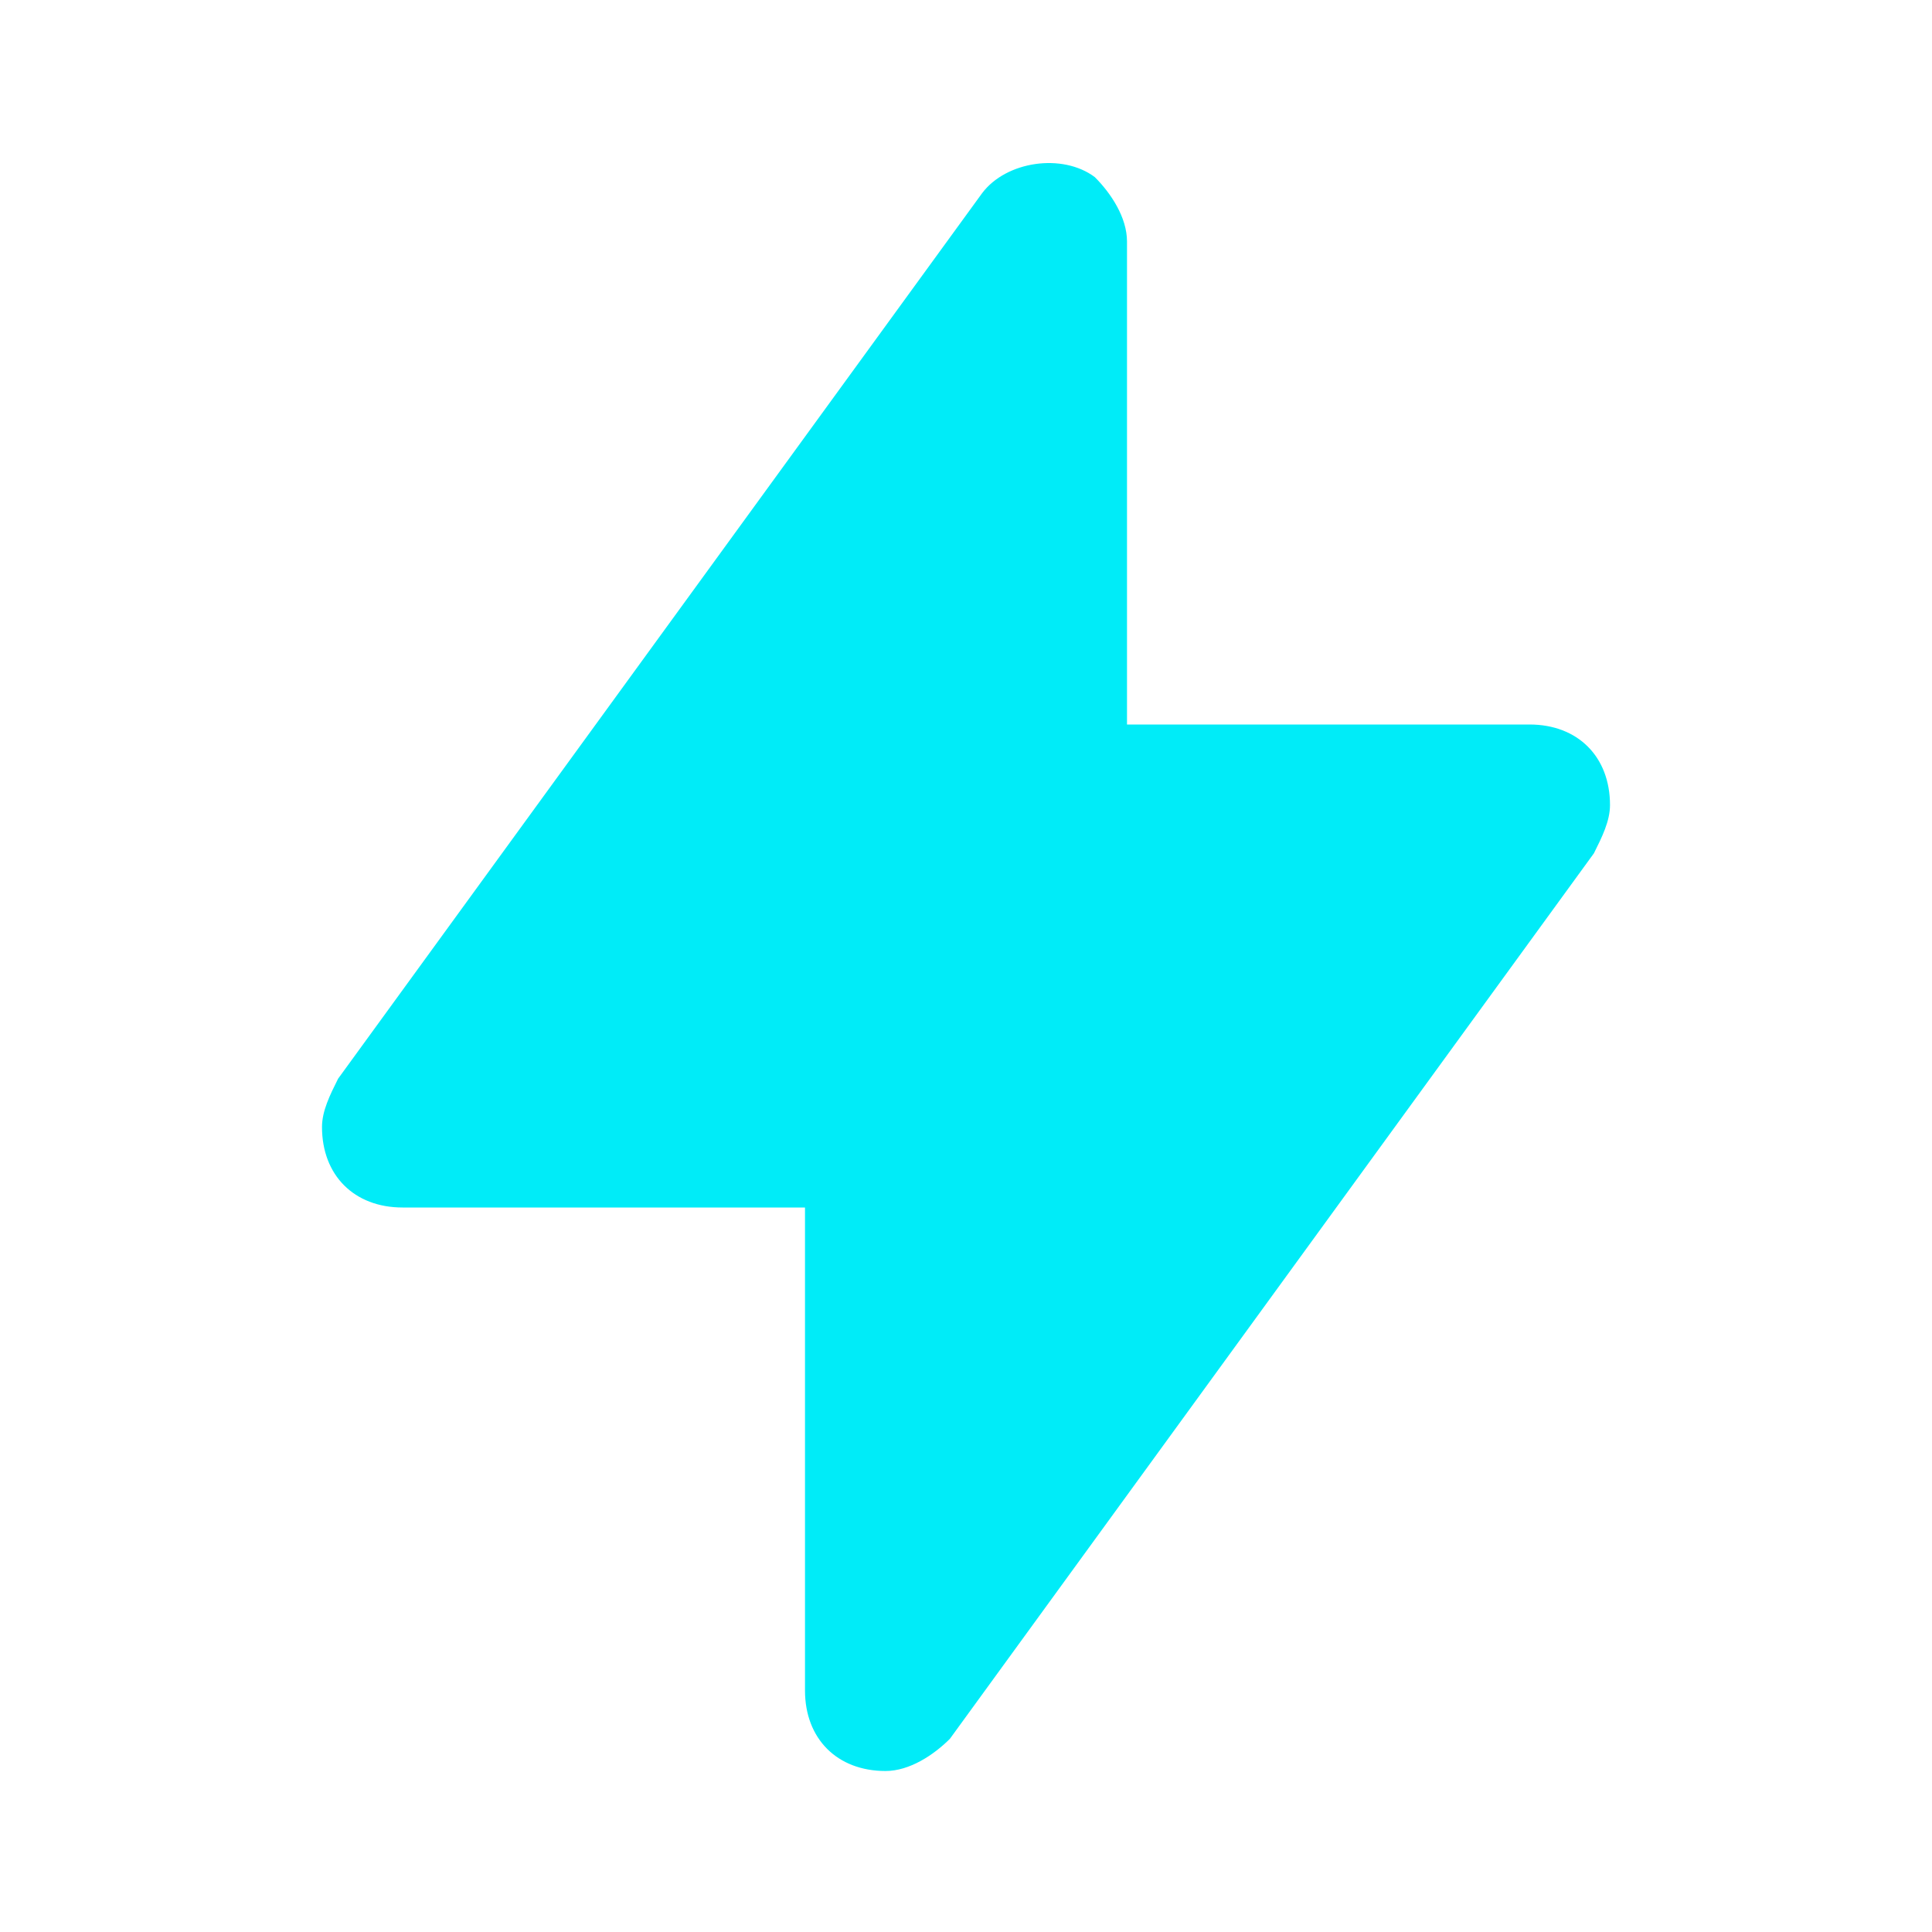
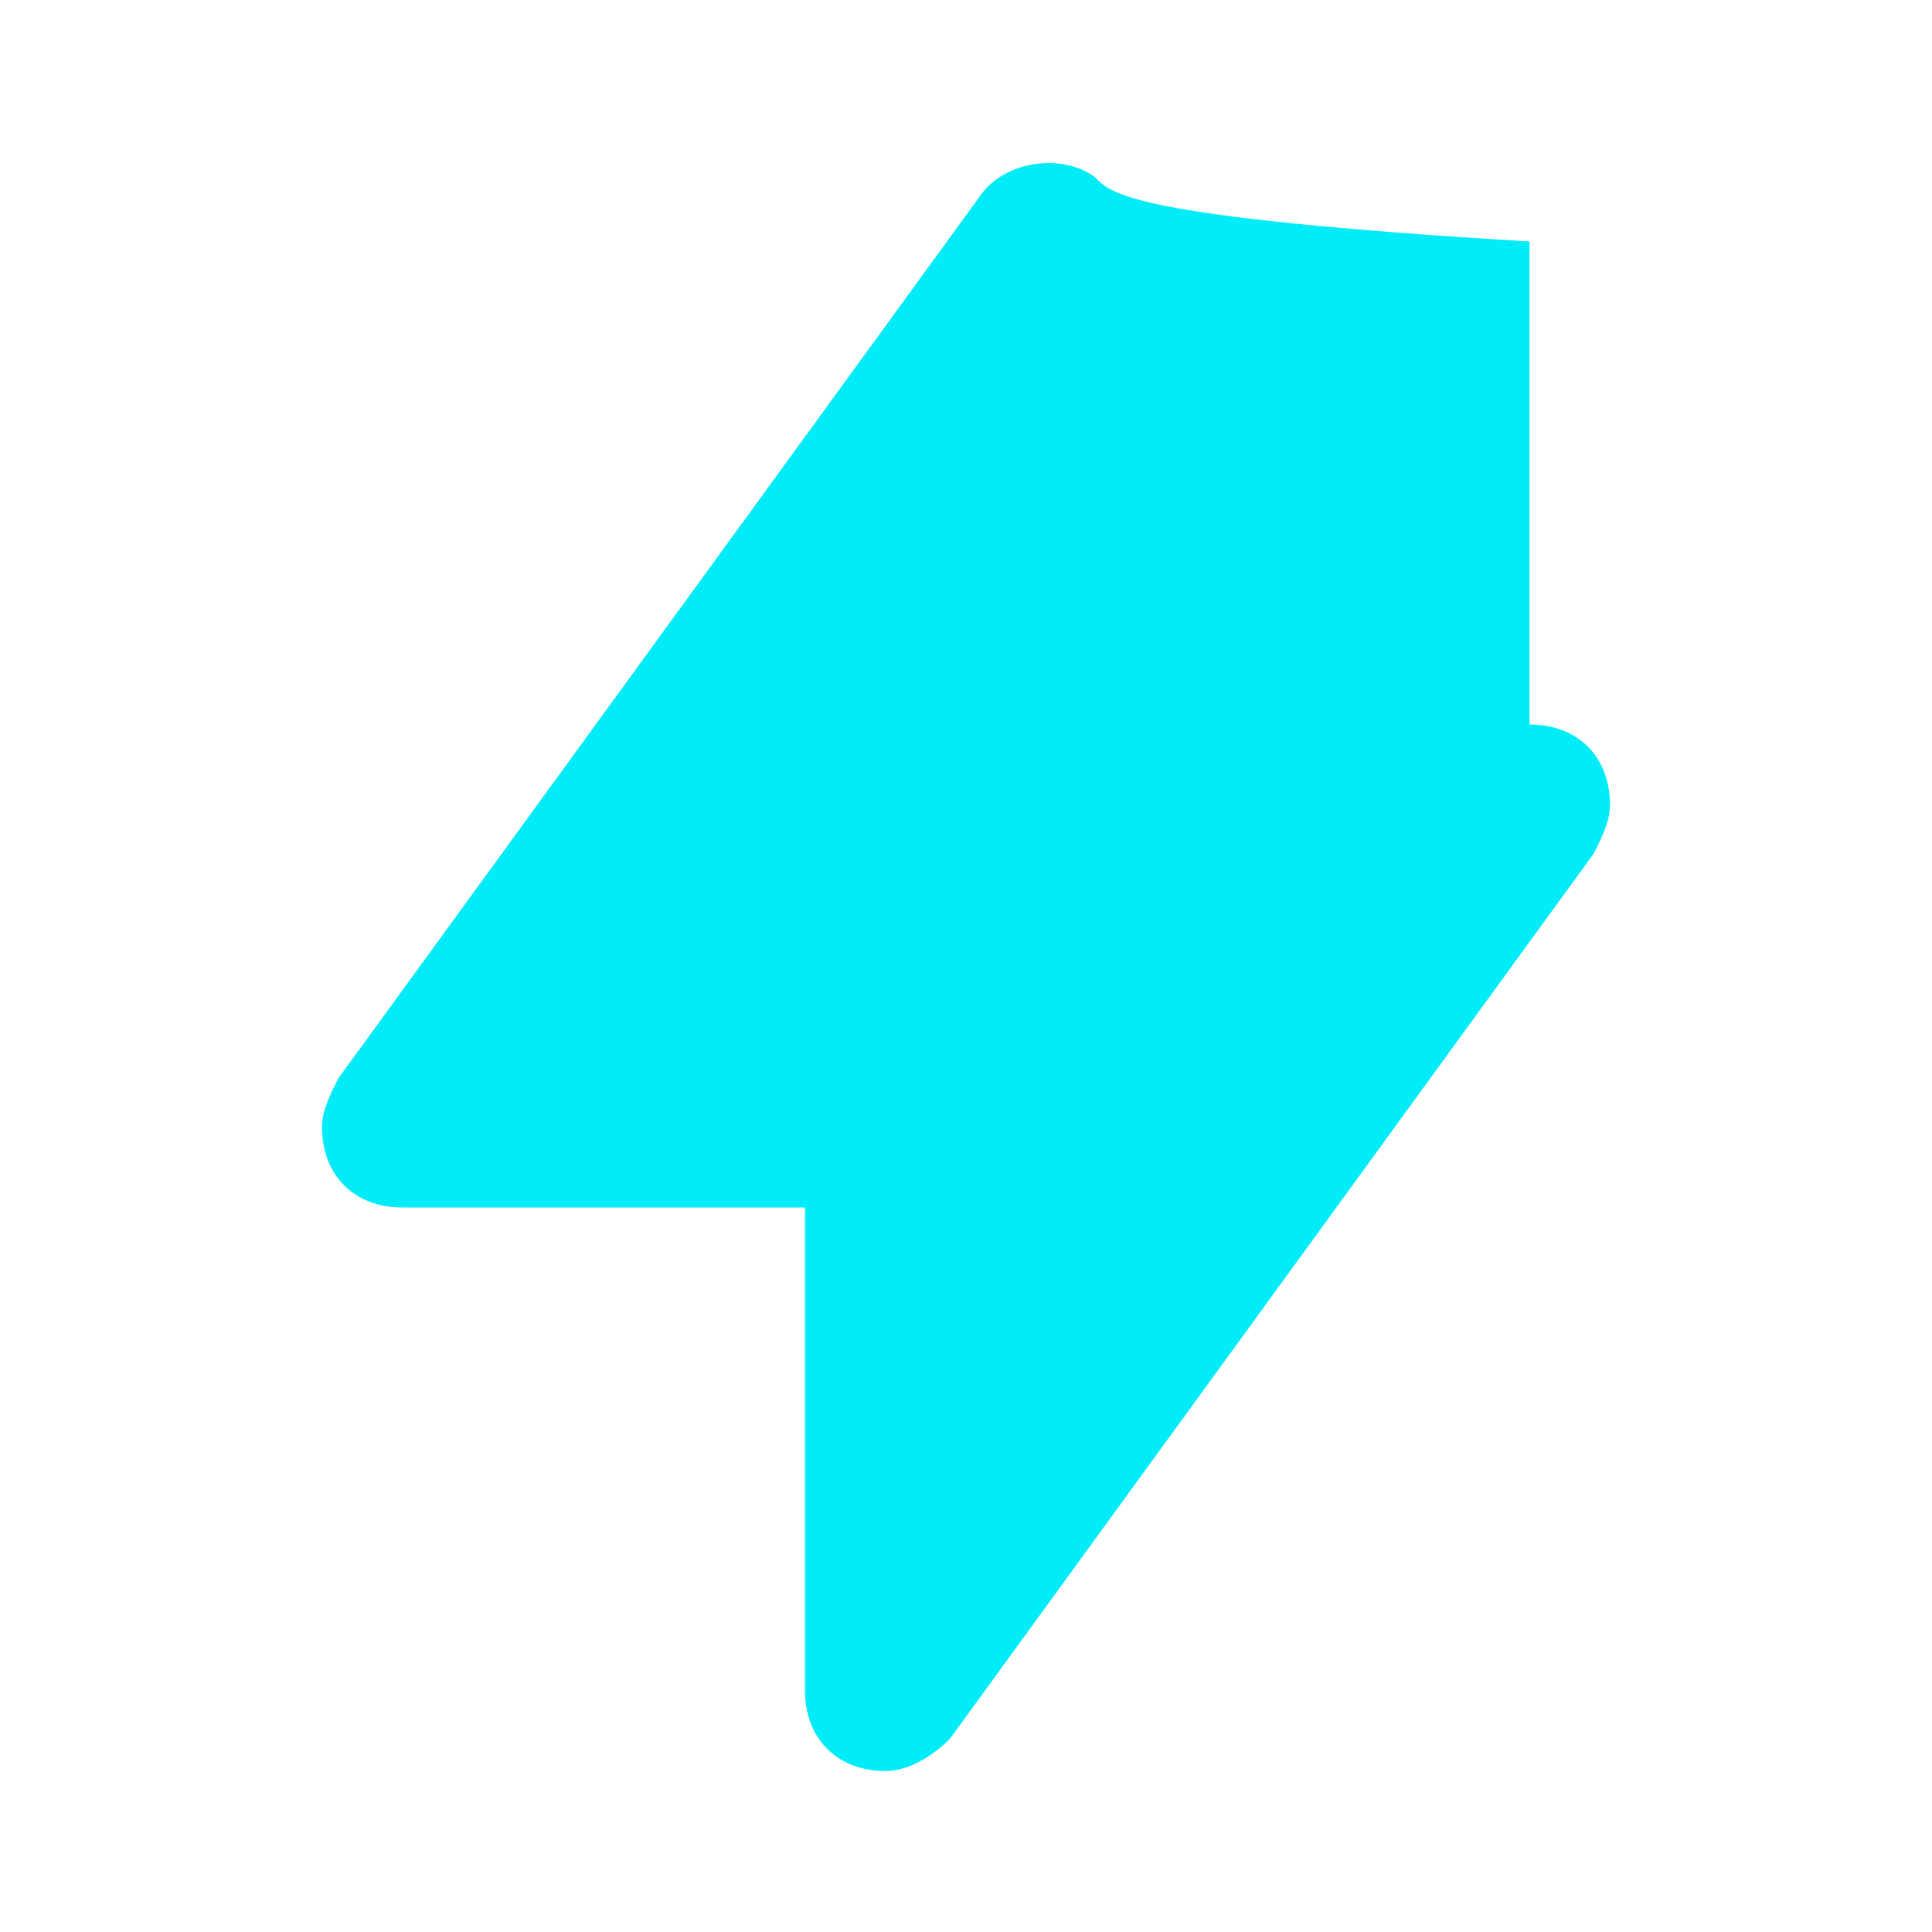
<svg xmlns="http://www.w3.org/2000/svg" width="24" height="24" viewBox="0 0 24 24" fill="none">
-   <path d="M19 9H14V3C14 2.7 13.8 2.4 13.6 2.2C13.2 1.9 12.5 2 12.2 2.4L4.2 13.4C4.1 13.6 4 13.8 4 14C4 14.6 4.4 15 5 15H10V21C10 21.6 10.4 22 11 22C11.3 22 11.6 21.8 11.8 21.6L19.8 10.6C19.9 10.4 20 10.2 20 10C20 9.4 19.6 9 19 9Z" fill="#00ECF8" />
+   <path d="M19 9V3C14 2.7 13.8 2.4 13.6 2.2C13.2 1.9 12.5 2 12.2 2.4L4.2 13.4C4.1 13.6 4 13.8 4 14C4 14.6 4.4 15 5 15H10V21C10 21.6 10.4 22 11 22C11.3 22 11.6 21.8 11.8 21.6L19.8 10.6C19.9 10.4 20 10.2 20 10C20 9.4 19.6 9 19 9Z" fill="#00ECF8" />
</svg>